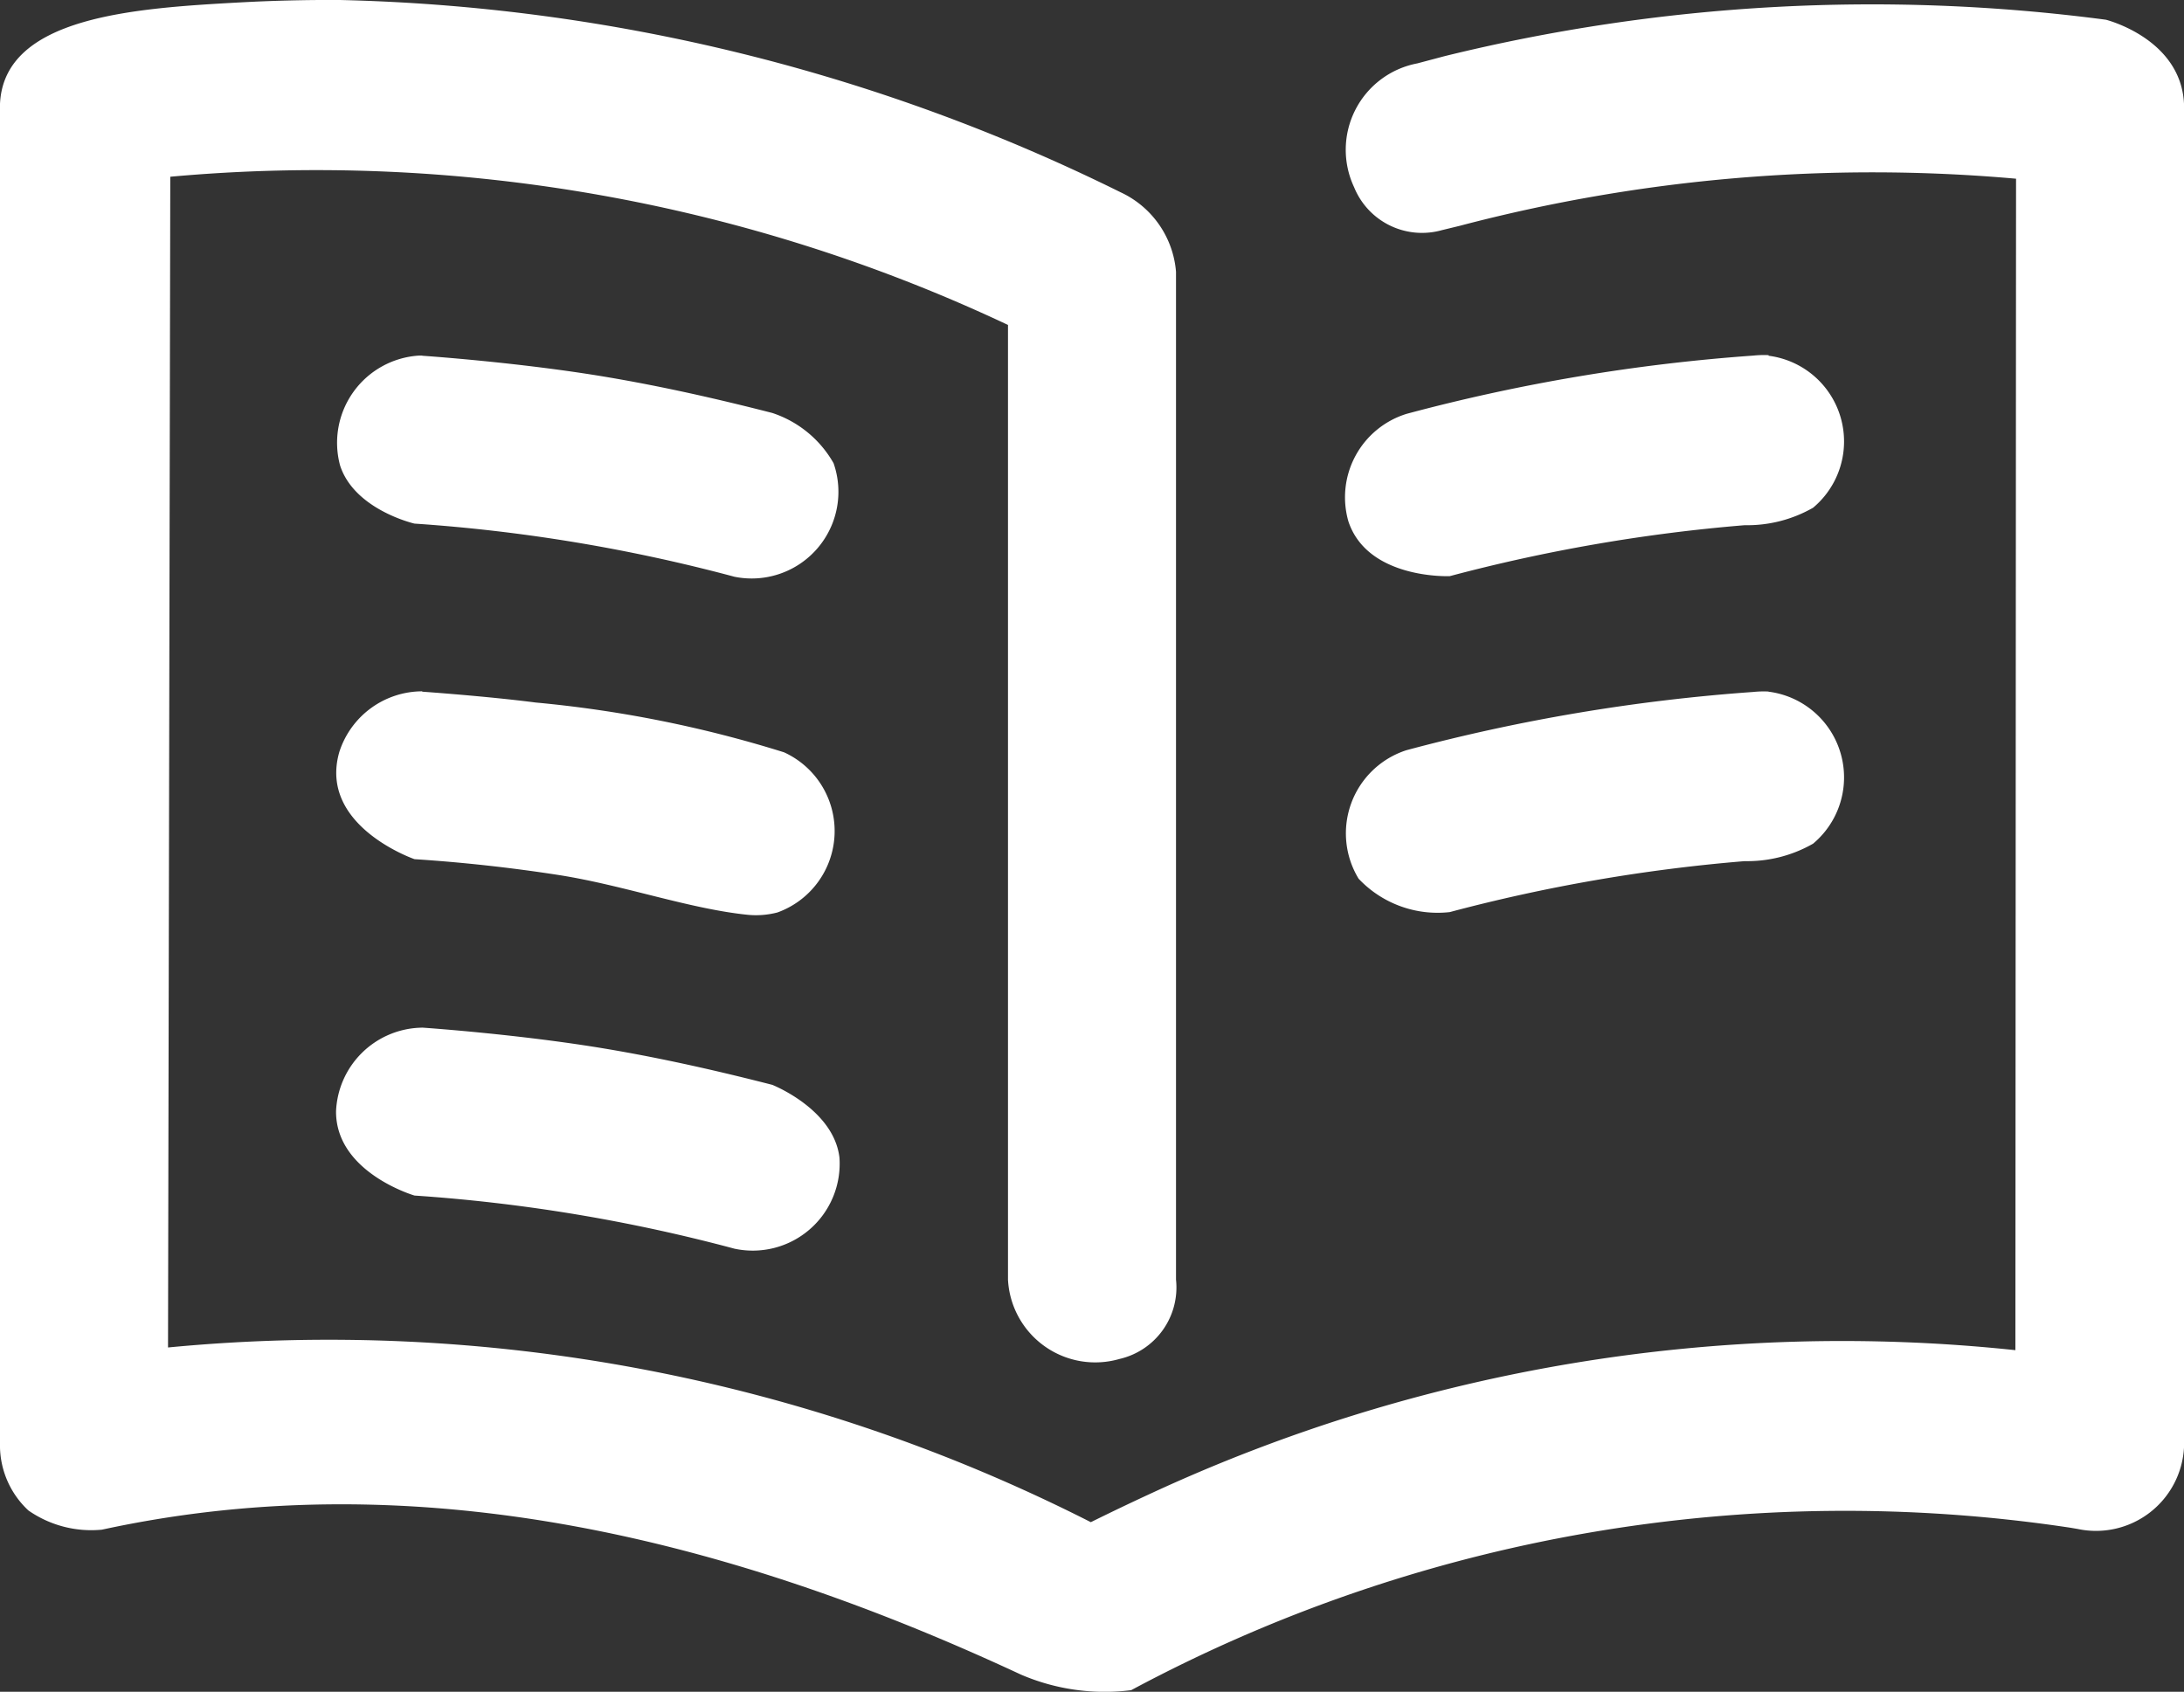
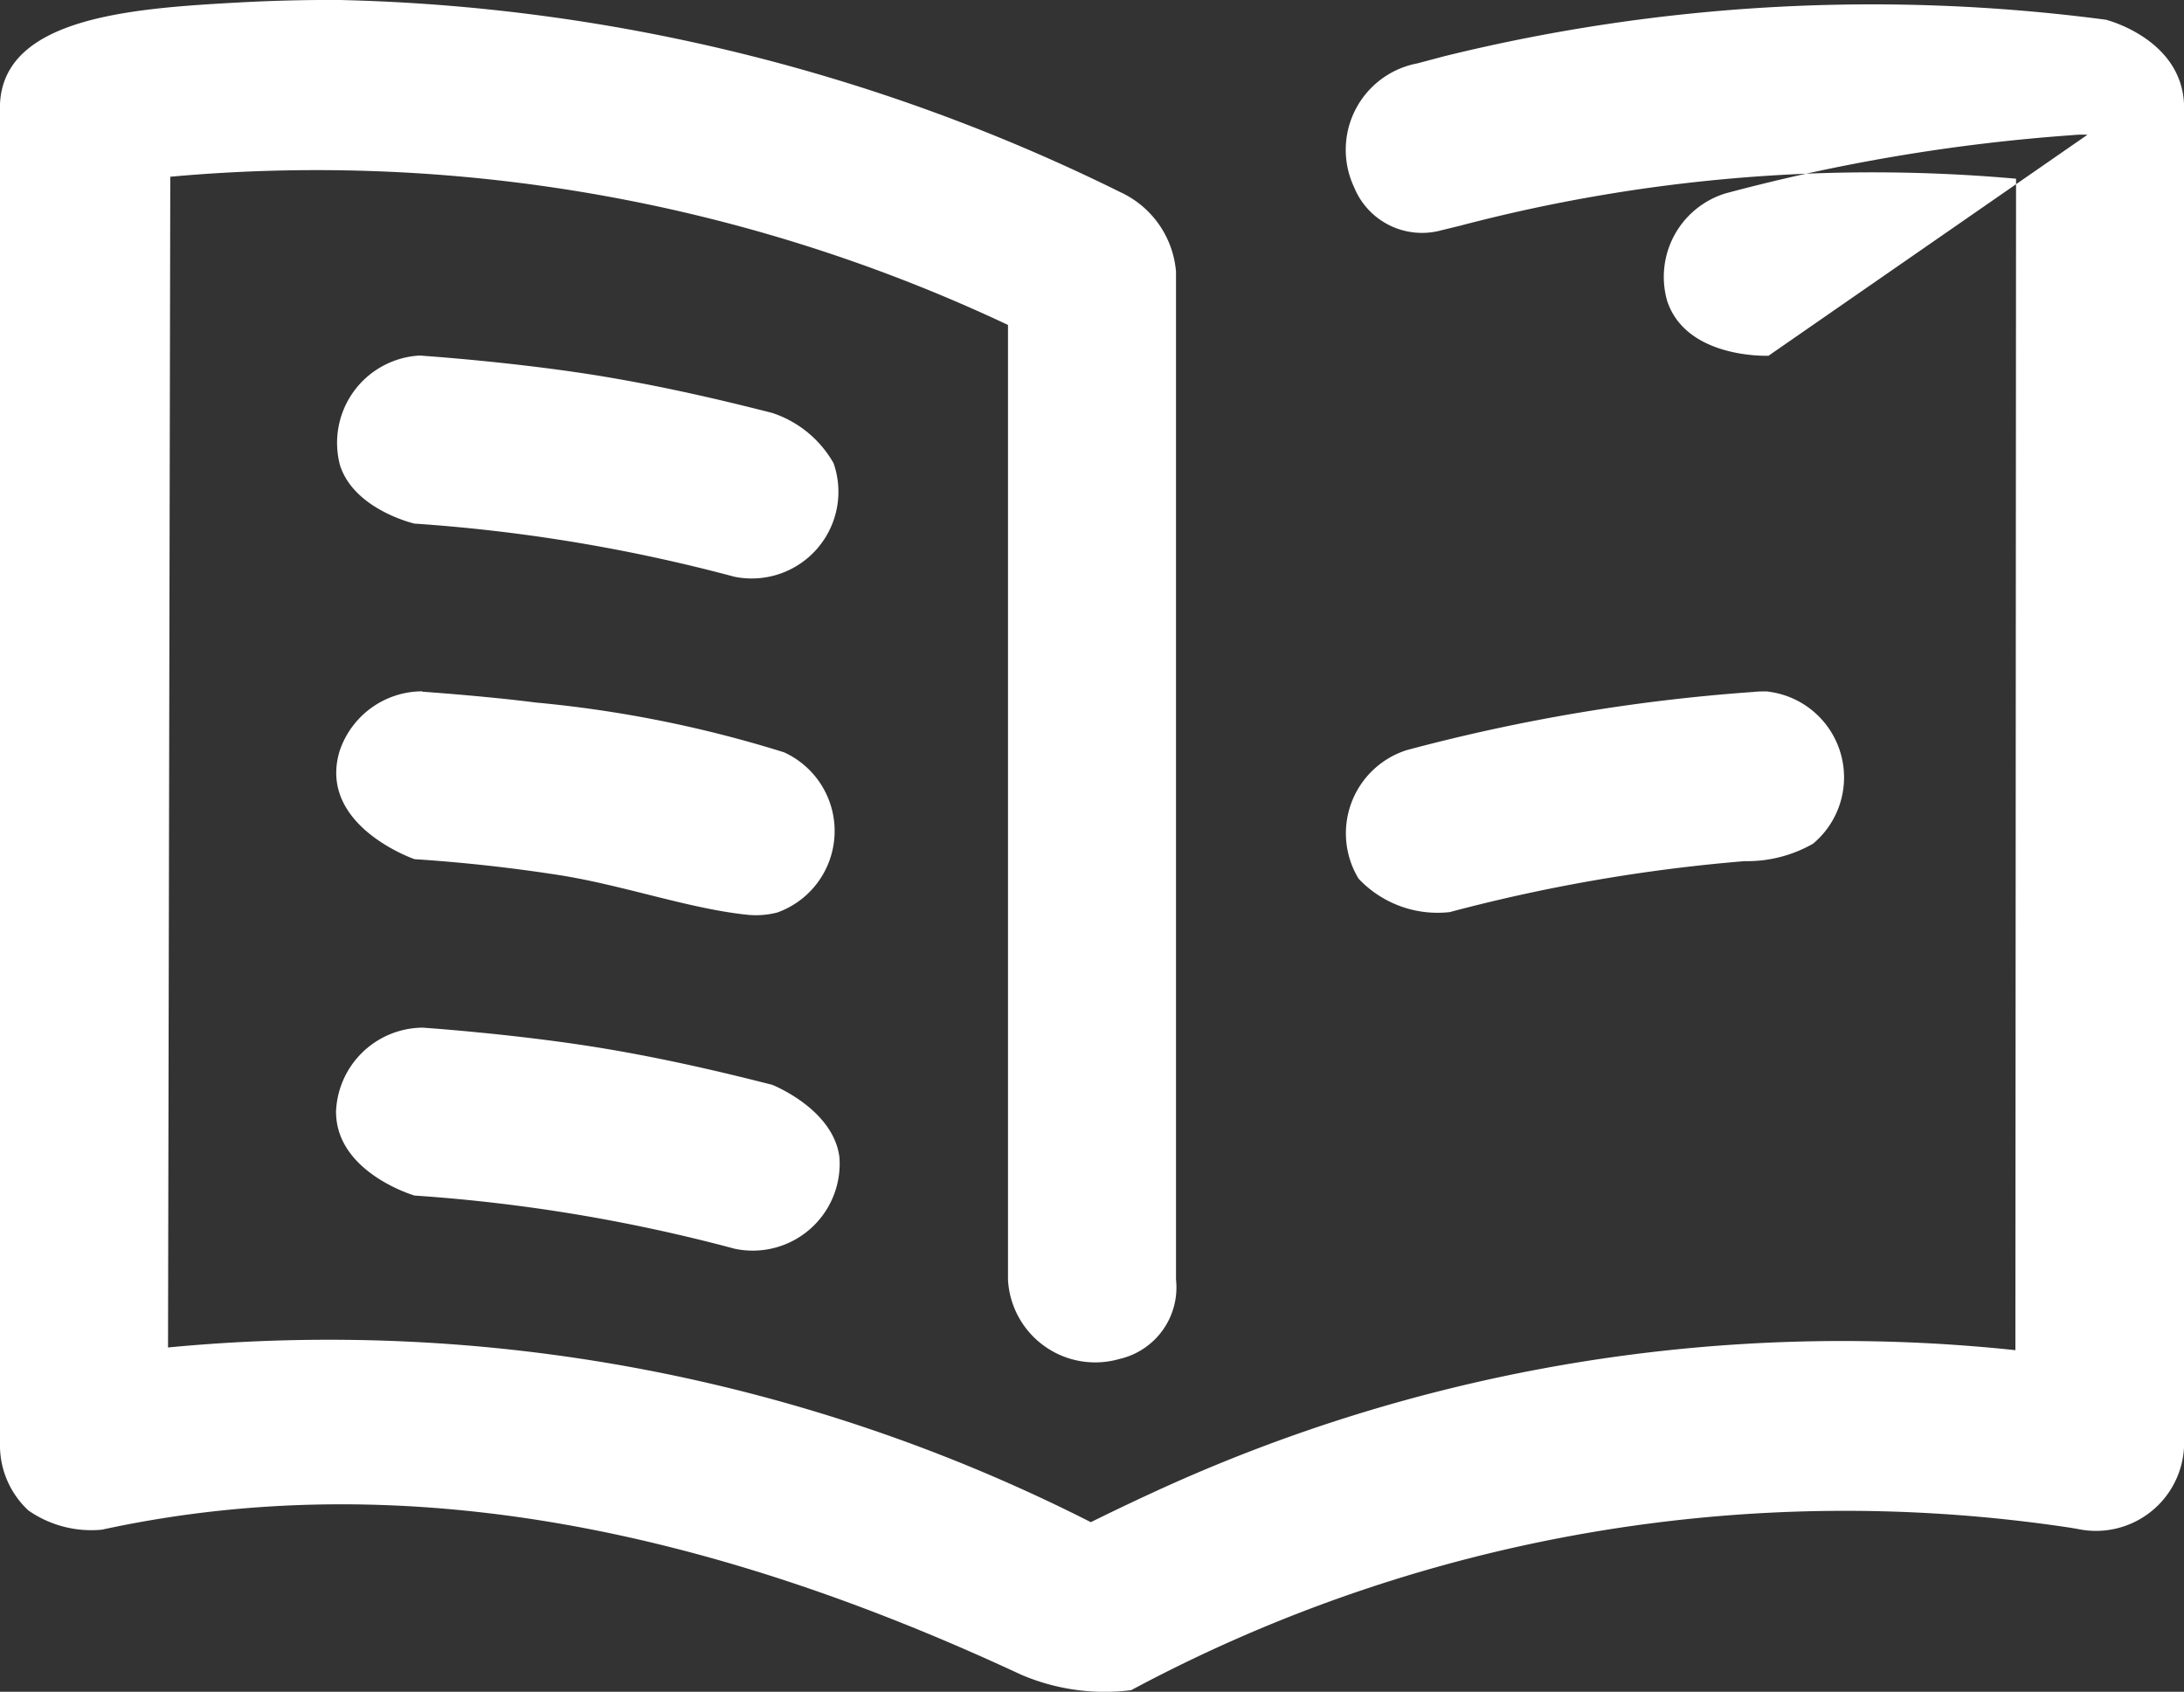
<svg xmlns="http://www.w3.org/2000/svg" width="30" height="23.241" viewBox="0 0 30 23.241">
  <rect x="0" y="0" width="30" height="23.241" fill="#333333" stroke="none" />
  <g transform="translate(-3 -5.929)">
-     <path d="M7.67,5.929a25.48,25.48,0,0,1,10.72,2.64,1.322,1.322,0,0,1,.764,1.093V23.508a1.008,1.008,0,0,1-.777,1.09,1.2,1.2,0,0,1-1.531-1.09V10.393A22.268,22.268,0,0,0,5.339,8.357L5.308,24.44a23.107,23.107,0,0,1,12.676,2.4c.277-.137.555-.27.837-.4a22.576,22.576,0,0,1,11.863-1.963l.009-16.093a22.26,22.26,0,0,0-7.641.647l-.247.06A1.007,1.007,0,0,1,21.6,8.5,1.208,1.208,0,0,1,22.468,6.8l.377-.1a24.578,24.578,0,0,1,9.082-.5s1.03.257,1.073,1.154V25.816a1.211,1.211,0,0,1-1.462,1.117l-.1-.017a20.75,20.75,0,0,0-12.9,2.232,2.911,2.911,0,0,1-1.516-.215C13.1,27.106,8.793,25.989,4.4,26.943a1.511,1.511,0,0,1-1.01-.264A1.222,1.222,0,0,1,3,25.816V7.354c.057-1.2,1.851-1.313,3.318-1.393q.675-.036,1.351-.032ZM8.8,20.046s1.337.09,2.542.294c.763.129,1.518.3,2.266.492,0,0,.845.333.923,1a1.194,1.194,0,0,1-1.442,1.251,22.927,22.927,0,0,0-4.395-.73s-1.083-.316-1.078-1.158a1.2,1.2,0,0,1,1.139-1.147Zm0-4.615s.876.061,1.559.149a16.5,16.5,0,0,1,3.411.684,1.189,1.189,0,0,1-.091,2.2,1.167,1.167,0,0,1-.41.032c-.8-.082-1.7-.405-2.586-.545q-.99-.154-1.989-.219s-1.329-.458-1.032-1.476a1.2,1.2,0,0,1,1.138-.83Zm18.493,0a1.187,1.187,0,0,1,.612,2.088,1.822,1.822,0,0,1-.94.24,23.1,23.1,0,0,0-4.051.7A1.491,1.491,0,0,1,21.662,18a1.2,1.2,0,0,1,.657-1.765,25.313,25.313,0,0,1,4.762-.8,1.384,1.384,0,0,1,.211-.006ZM8.8,10.816s1.337.09,2.542.294c.763.129,1.518.3,2.266.492a1.512,1.512,0,0,1,.842.69,1.191,1.191,0,0,1-1.362,1.56,22.927,22.927,0,0,0-4.395-.73s-.826-.19-1.022-.8a1.2,1.2,0,0,1,1.083-1.508H8.8Zm18.493,0a1.187,1.187,0,0,1,.612,2.088,1.822,1.822,0,0,1-.94.24,23.1,23.1,0,0,0-4.051.7s-1.126.048-1.392-.752a1.2,1.2,0,0,1,.8-1.478,25.313,25.313,0,0,1,4.762-.8,1.384,1.384,0,0,1,.211-.006Z" transform="translate(0)" fill="#fff" fill-rule="evenodd" />
+     <path d="M7.67,5.929a25.48,25.48,0,0,1,10.72,2.64,1.322,1.322,0,0,1,.764,1.093V23.508a1.008,1.008,0,0,1-.777,1.09,1.2,1.2,0,0,1-1.531-1.09V10.393A22.268,22.268,0,0,0,5.339,8.357L5.308,24.44a23.107,23.107,0,0,1,12.676,2.4c.277-.137.555-.27.837-.4a22.576,22.576,0,0,1,11.863-1.963l.009-16.093a22.26,22.26,0,0,0-7.641.647l-.247.06A1.007,1.007,0,0,1,21.6,8.5,1.208,1.208,0,0,1,22.468,6.8l.377-.1a24.578,24.578,0,0,1,9.082-.5s1.03.257,1.073,1.154V25.816a1.211,1.211,0,0,1-1.462,1.117l-.1-.017a20.75,20.75,0,0,0-12.9,2.232,2.911,2.911,0,0,1-1.516-.215C13.1,27.106,8.793,25.989,4.4,26.943a1.511,1.511,0,0,1-1.01-.264A1.222,1.222,0,0,1,3,25.816V7.354c.057-1.2,1.851-1.313,3.318-1.393q.675-.036,1.351-.032ZM8.8,20.046s1.337.09,2.542.294c.763.129,1.518.3,2.266.492,0,0,.845.333.923,1a1.194,1.194,0,0,1-1.442,1.251,22.927,22.927,0,0,0-4.395-.73s-1.083-.316-1.078-1.158a1.2,1.2,0,0,1,1.139-1.147Zm0-4.615s.876.061,1.559.149a16.5,16.5,0,0,1,3.411.684,1.189,1.189,0,0,1-.091,2.2,1.167,1.167,0,0,1-.41.032c-.8-.082-1.7-.405-2.586-.545q-.99-.154-1.989-.219s-1.329-.458-1.032-1.476a1.2,1.2,0,0,1,1.138-.83Zm18.493,0a1.187,1.187,0,0,1,.612,2.088,1.822,1.822,0,0,1-.94.24,23.1,23.1,0,0,0-4.051.7A1.491,1.491,0,0,1,21.662,18a1.2,1.2,0,0,1,.657-1.765,25.313,25.313,0,0,1,4.762-.8,1.384,1.384,0,0,1,.211-.006ZM8.8,10.816s1.337.09,2.542.294c.763.129,1.518.3,2.266.492a1.512,1.512,0,0,1,.842.69,1.191,1.191,0,0,1-1.362,1.56,22.927,22.927,0,0,0-4.395-.73s-.826-.19-1.022-.8a1.2,1.2,0,0,1,1.083-1.508H8.8Zm18.493,0s-1.126.048-1.392-.752a1.2,1.2,0,0,1,.8-1.478,25.313,25.313,0,0,1,4.762-.8,1.384,1.384,0,0,1,.211-.006Z" transform="translate(0)" fill="#fff" fill-rule="evenodd" />
  </g>
</svg>